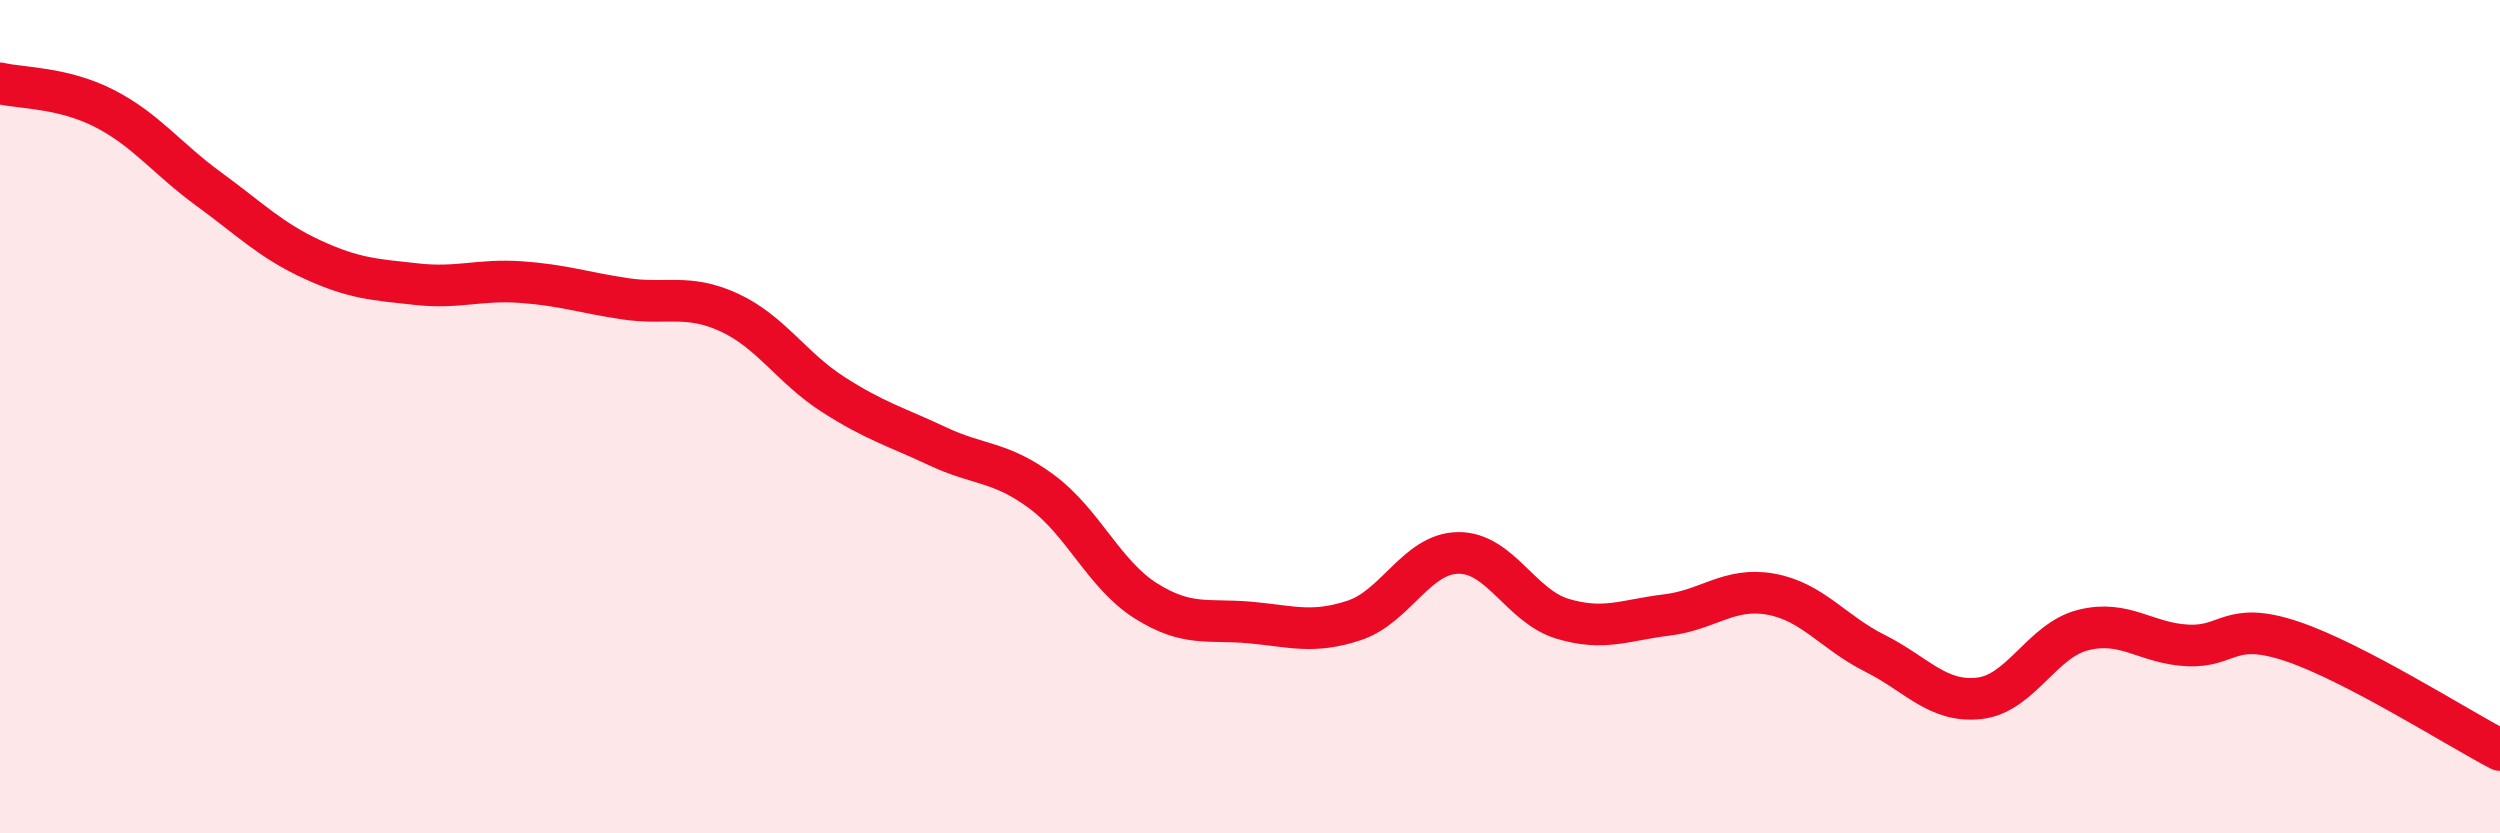
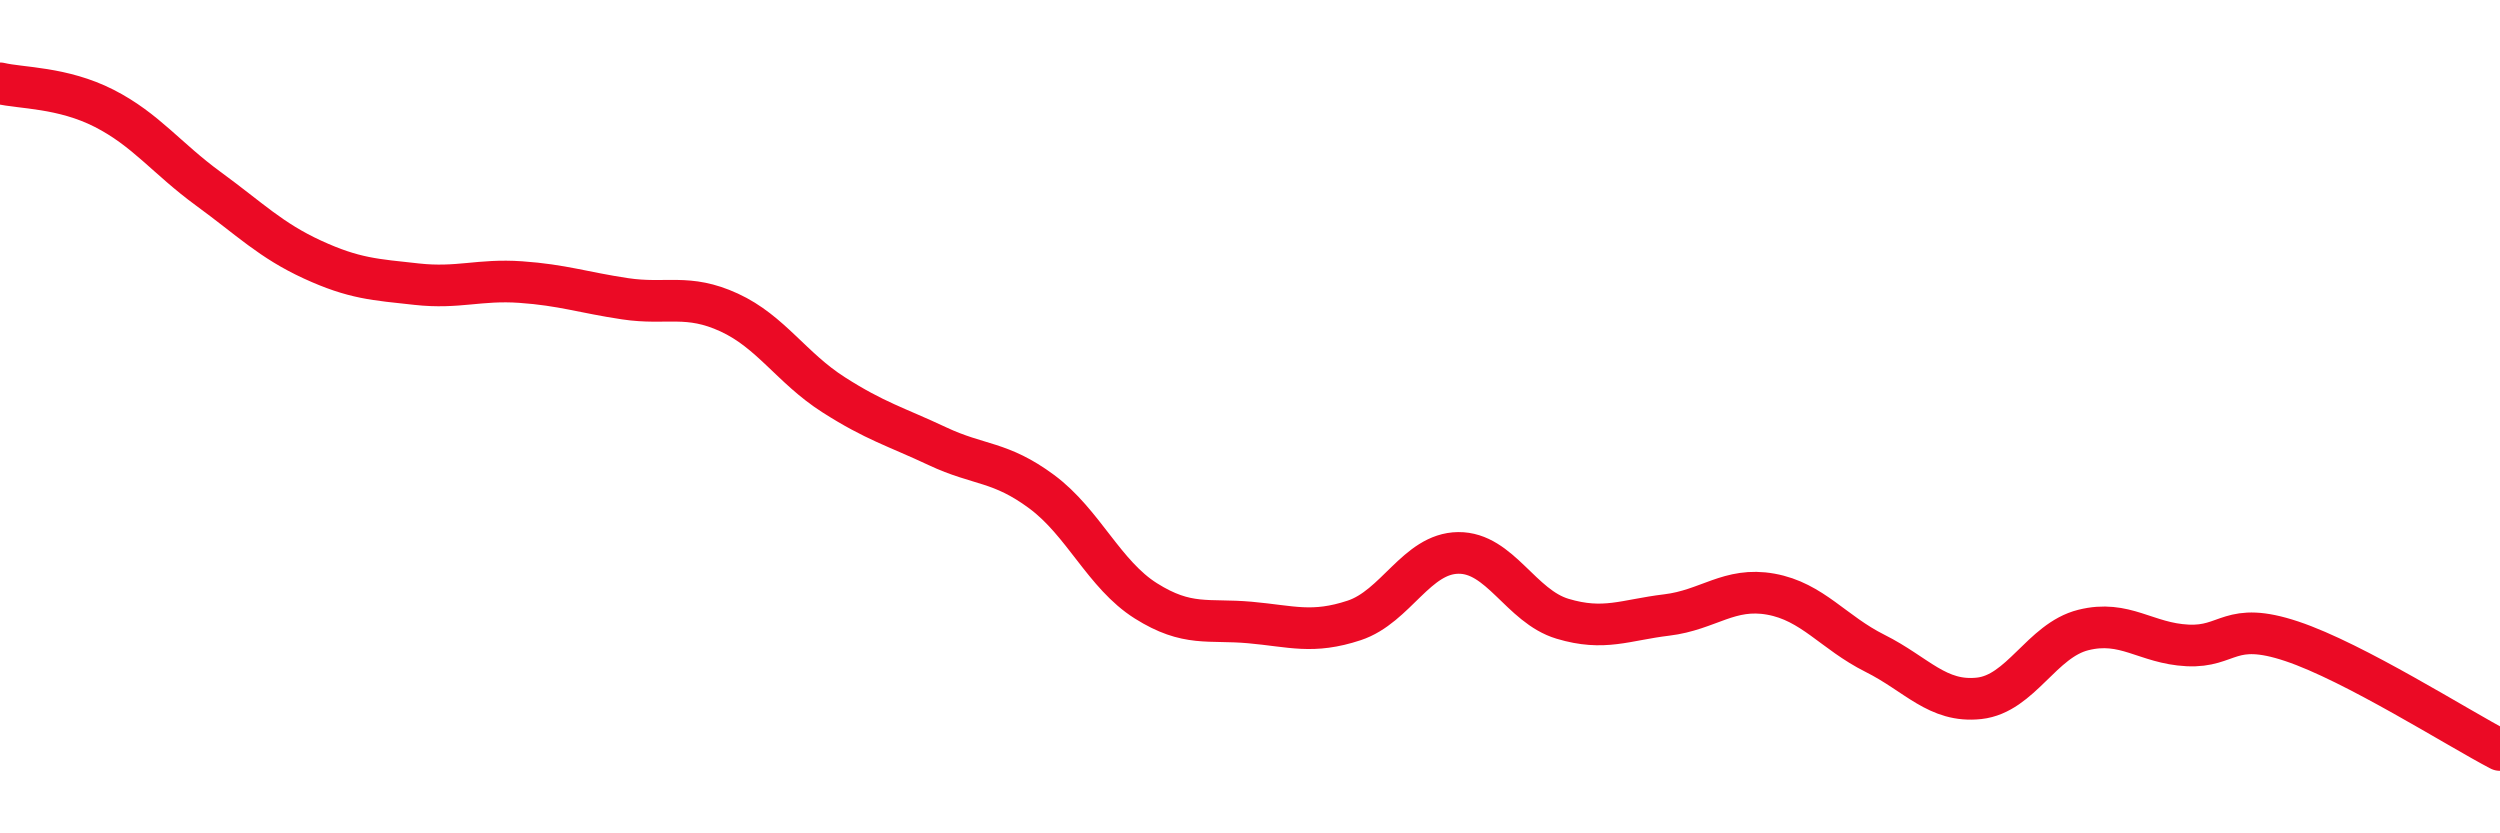
<svg xmlns="http://www.w3.org/2000/svg" width="60" height="20" viewBox="0 0 60 20">
-   <path d="M 0,2 C 0.5,2.12 1.5,2.09 2.5,2.6 C 3.5,3.11 4,3.8 5,4.53 C 6,5.26 6.5,5.77 7.5,6.23 C 8.5,6.69 9,6.71 10,6.82 C 11,6.93 11.5,6.7 12.5,6.77 C 13.5,6.84 14,7.02 15,7.17 C 16,7.32 16.5,7.04 17.5,7.5 C 18.5,7.96 19,8.83 20,9.47 C 21,10.11 21.5,10.24 22.5,10.71 C 23.5,11.18 24,11.06 25,11.8 C 26,12.54 26.5,13.79 27.5,14.42 C 28.5,15.05 29,14.85 30,14.94 C 31,15.03 31.5,15.22 32.5,14.89 C 33.5,14.56 34,13.28 35,13.27 C 36,13.26 36.5,14.55 37.5,14.85 C 38.5,15.15 39,14.88 40,14.76 C 41,14.64 41.5,14.08 42.5,14.26 C 43.5,14.44 44,15.18 45,15.68 C 46,16.18 46.5,16.87 47.5,16.76 C 48.5,16.65 49,15.37 50,15.12 C 51,14.87 51.5,15.44 52.5,15.49 C 53.5,15.54 53.5,14.89 55,15.39 C 56.5,15.89 59,17.48 60,18L60 20L0 20Z" fill="#EB0A25" opacity="0.1" stroke-linecap="round" stroke-linejoin="round" />
  <path d="M 0,2 C 0.5,2.12 1.5,2.09 2.5,2.6 C 3.5,3.11 4,3.8 5,4.53 C 6,5.26 6.5,5.77 7.5,6.23 C 8.5,6.69 9,6.71 10,6.82 C 11,6.93 11.5,6.7 12.5,6.77 C 13.5,6.84 14,7.02 15,7.17 C 16,7.32 16.5,7.04 17.5,7.5 C 18.5,7.96 19,8.83 20,9.47 C 21,10.11 21.5,10.24 22.5,10.71 C 23.5,11.18 24,11.06 25,11.8 C 26,12.54 26.5,13.79 27.5,14.42 C 28.5,15.05 29,14.85 30,14.94 C 31,15.03 31.5,15.22 32.5,14.89 C 33.5,14.56 34,13.28 35,13.27 C 36,13.26 36.5,14.55 37.5,14.85 C 38.5,15.15 39,14.88 40,14.76 C 41,14.64 41.5,14.08 42.5,14.26 C 43.5,14.44 44,15.18 45,15.68 C 46,16.18 46.5,16.87 47.5,16.76 C 48.5,16.65 49,15.37 50,15.12 C 51,14.87 51.5,15.44 52.5,15.49 C 53.5,15.54 53.5,14.89 55,15.39 C 56.5,15.89 59,17.48 60,18" stroke="#EB0A25" stroke-width="1" fill="none" stroke-linecap="round" stroke-linejoin="round" />
</svg>